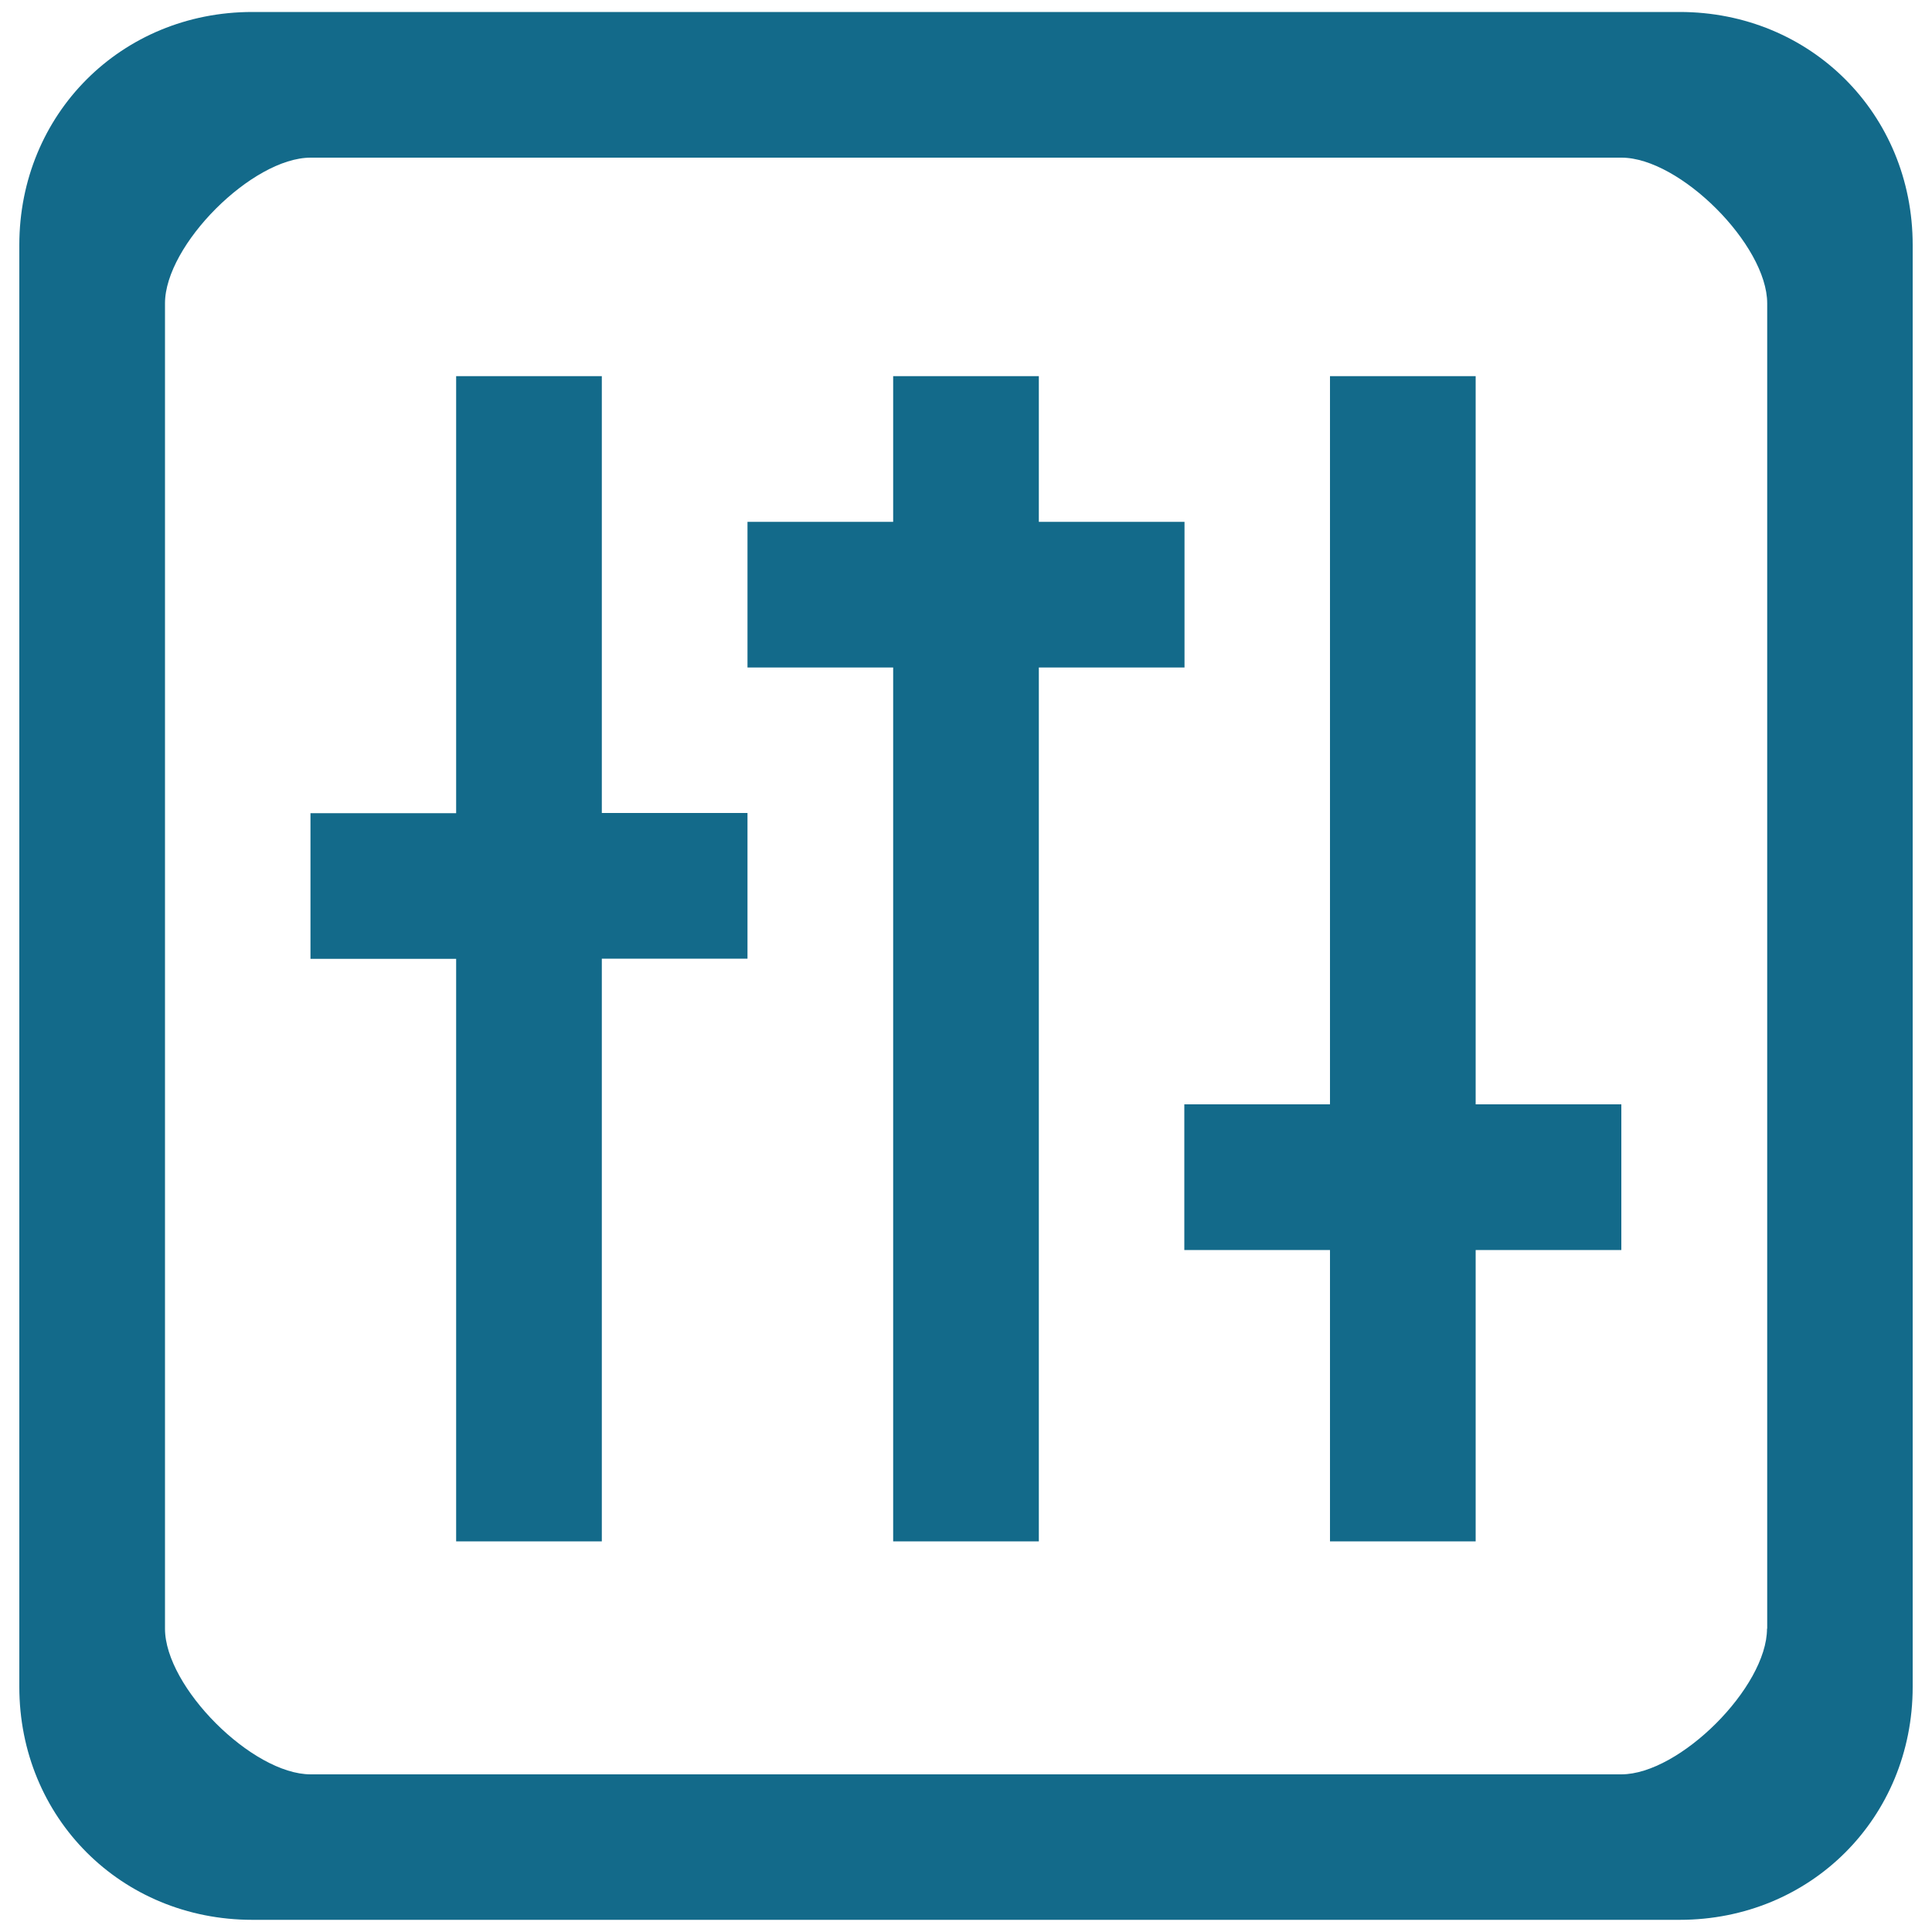
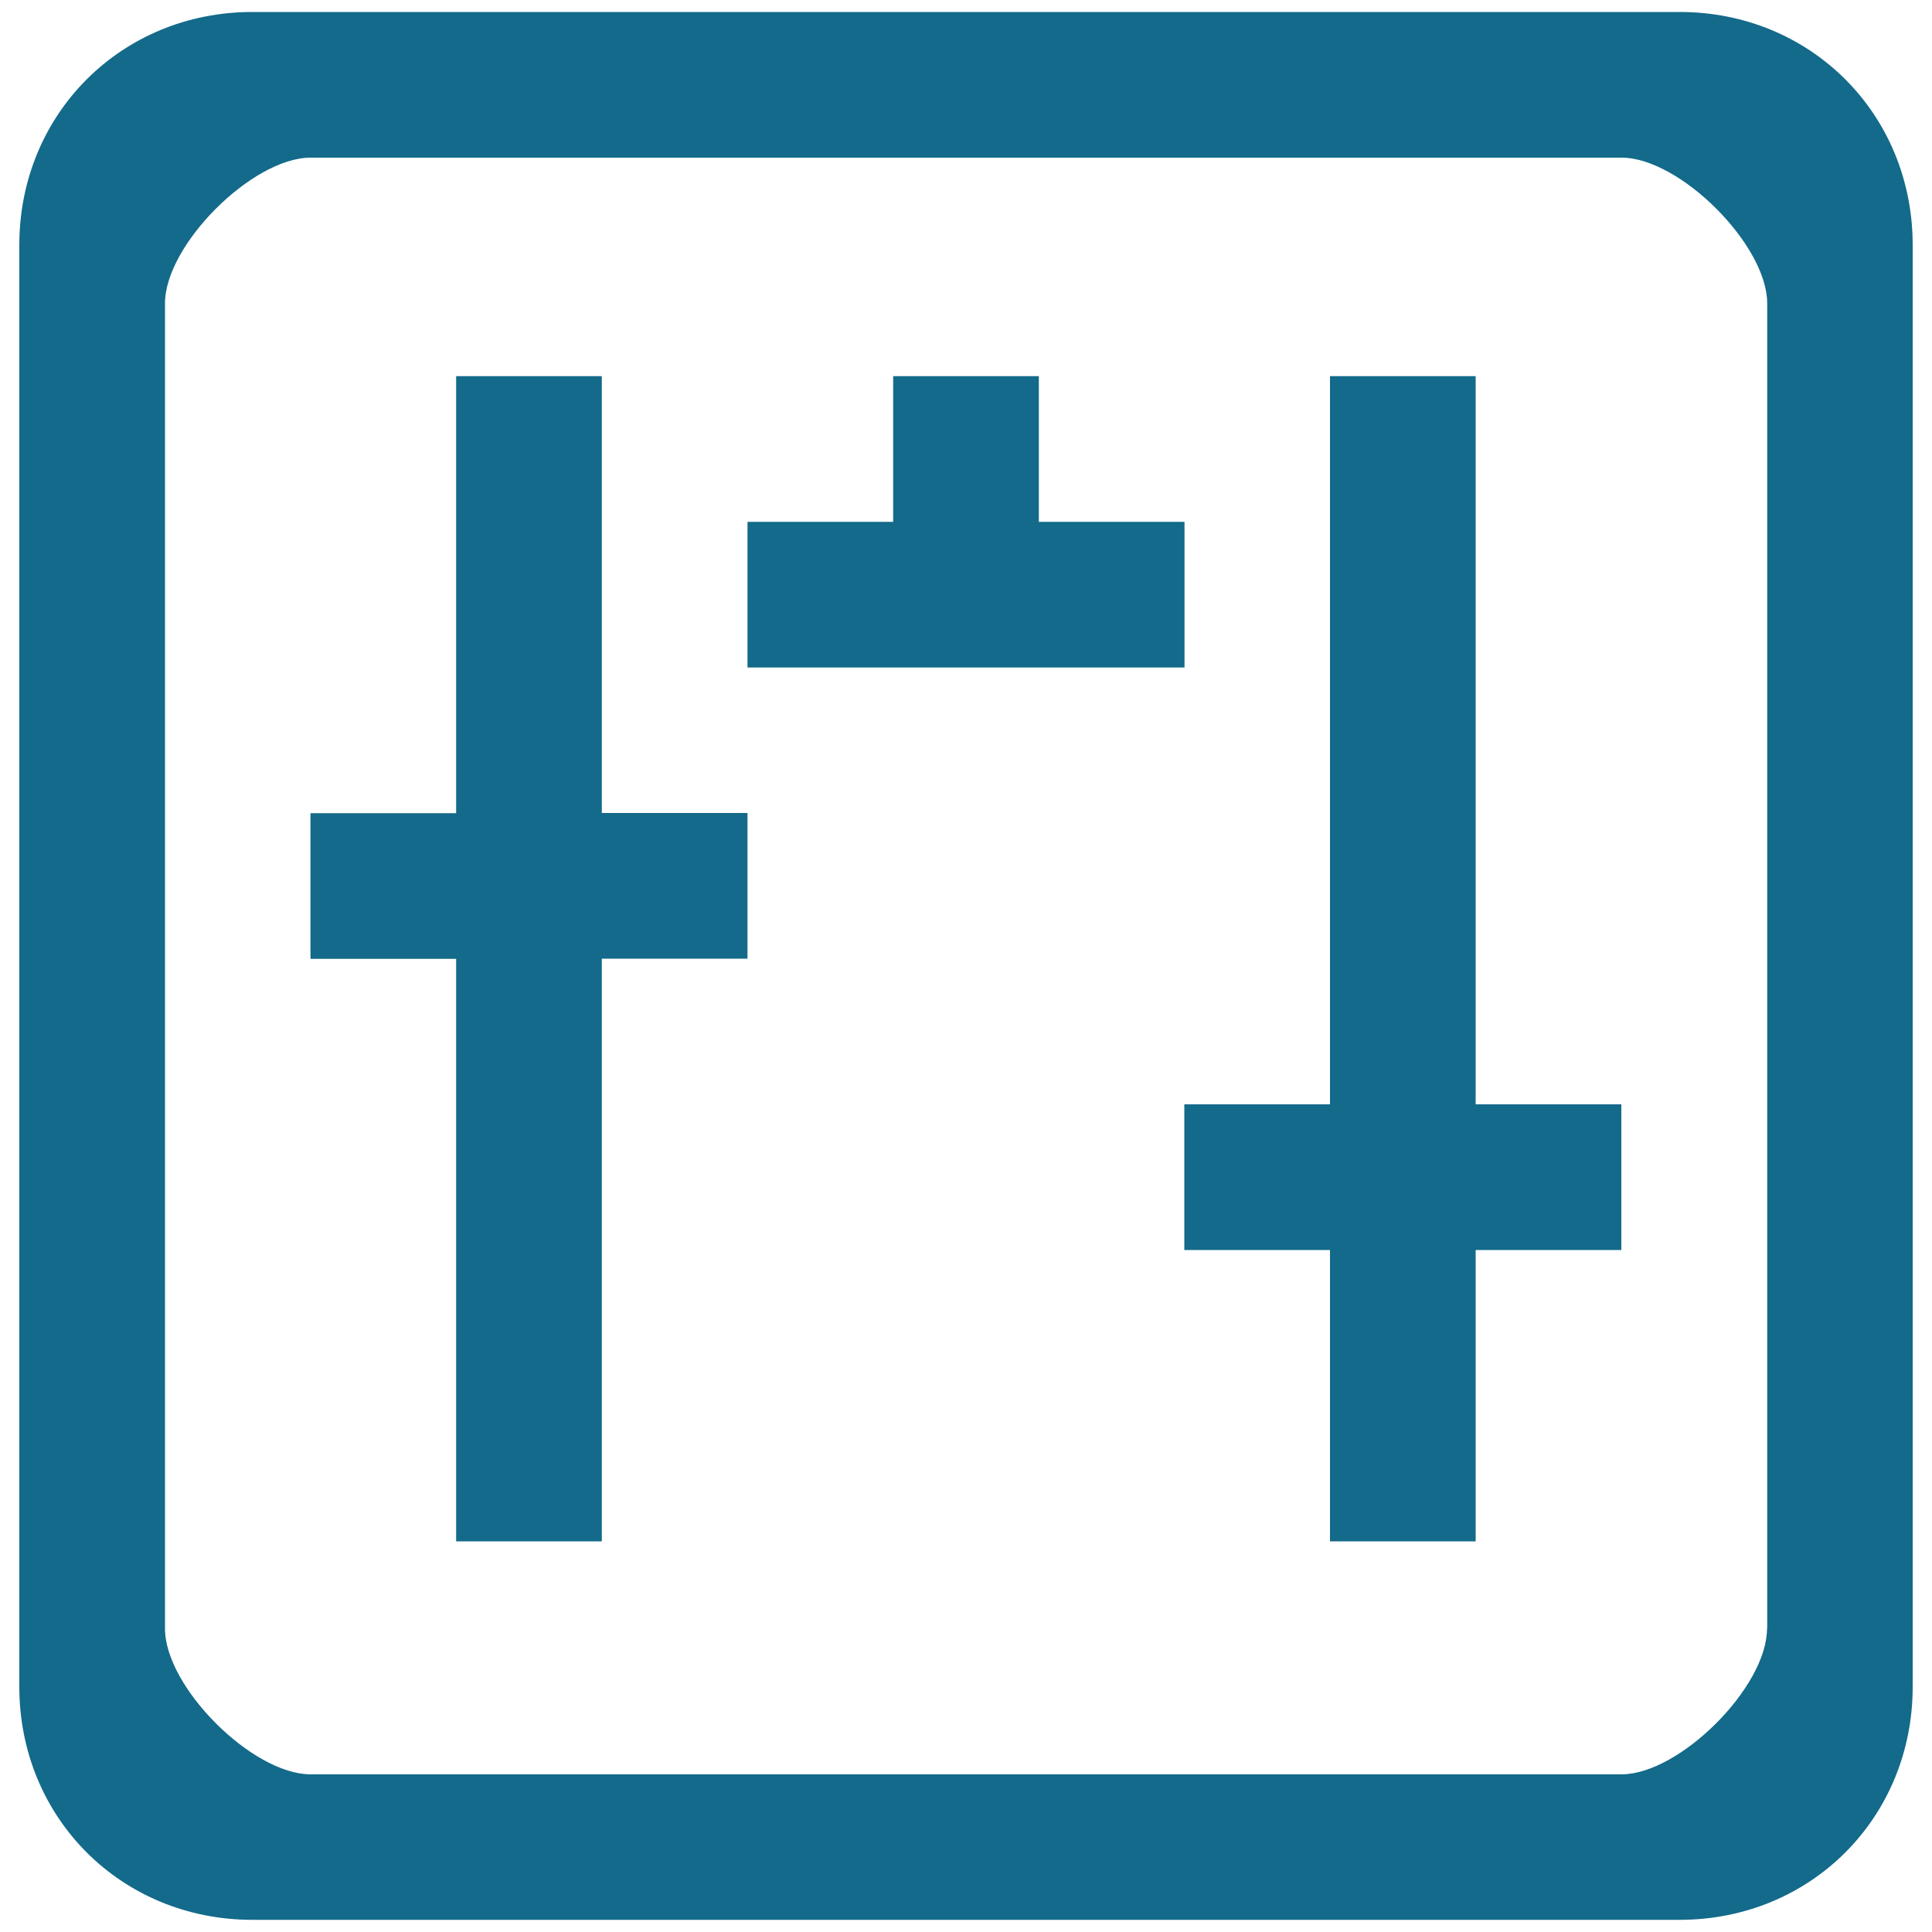
<svg xmlns="http://www.w3.org/2000/svg" version="1.1" x="0px" y="0px" viewBox="0 0 1000 1000" enable-background="new 0 0 1000 1000" xml:space="preserve" fill="#136a8a">
  <g>
-     <path d="M869.4,6.2H130.6C62.8,6.2,10,59,10,126.8v746.3c0,67.8,52.8,120.6,120.6,120.6h738.8c67.8,0,120.6-52.8,120.6-120.6V126.8C990,59,937.2,6.2,869.4,6.2z M914.6,843c0,30.2-45.2,75.4-75.4,75.4H160.8c-30.2,0-75.4-45.2-75.4-75.4V157c0-30.2,45.2-75.4,75.4-75.4h678.5c30.2,0,75.4,45.2,75.4,75.4V843z M311.5,194.7h-75.4v226.2h-75.4v75.4h75.4v301.5h75.4V496.2h75.4v-75.4h-75.4V194.7z M763.8,194.7h-75.4v376.9h-75.4V647h75.4v150.8h75.4V647h75.4v-75.4h-75.4V194.7z M613.1,270.1h-75.4v-75.4h-75.4v75.4h-75.4v75.4h75.4v452.3h75.4V345.5h75.4V270.1z" />
+     <path d="M869.4,6.2H130.6C62.8,6.2,10,59,10,126.8v746.3c0,67.8,52.8,120.6,120.6,120.6h738.8c67.8,0,120.6-52.8,120.6-120.6V126.8C990,59,937.2,6.2,869.4,6.2z M914.6,843c0,30.2-45.2,75.4-75.4,75.4H160.8c-30.2,0-75.4-45.2-75.4-75.4V157c0-30.2,45.2-75.4,75.4-75.4h678.5c30.2,0,75.4,45.2,75.4,75.4V843z M311.5,194.7h-75.4v226.2h-75.4v75.4h75.4v301.5h75.4V496.2h75.4v-75.4h-75.4V194.7z M763.8,194.7h-75.4v376.9h-75.4V647h75.4v150.8h75.4V647h75.4v-75.4h-75.4V194.7z M613.1,270.1h-75.4v-75.4h-75.4v75.4h-75.4v75.4h75.4h75.4V345.5h75.4V270.1z" />
  </g>
</svg>